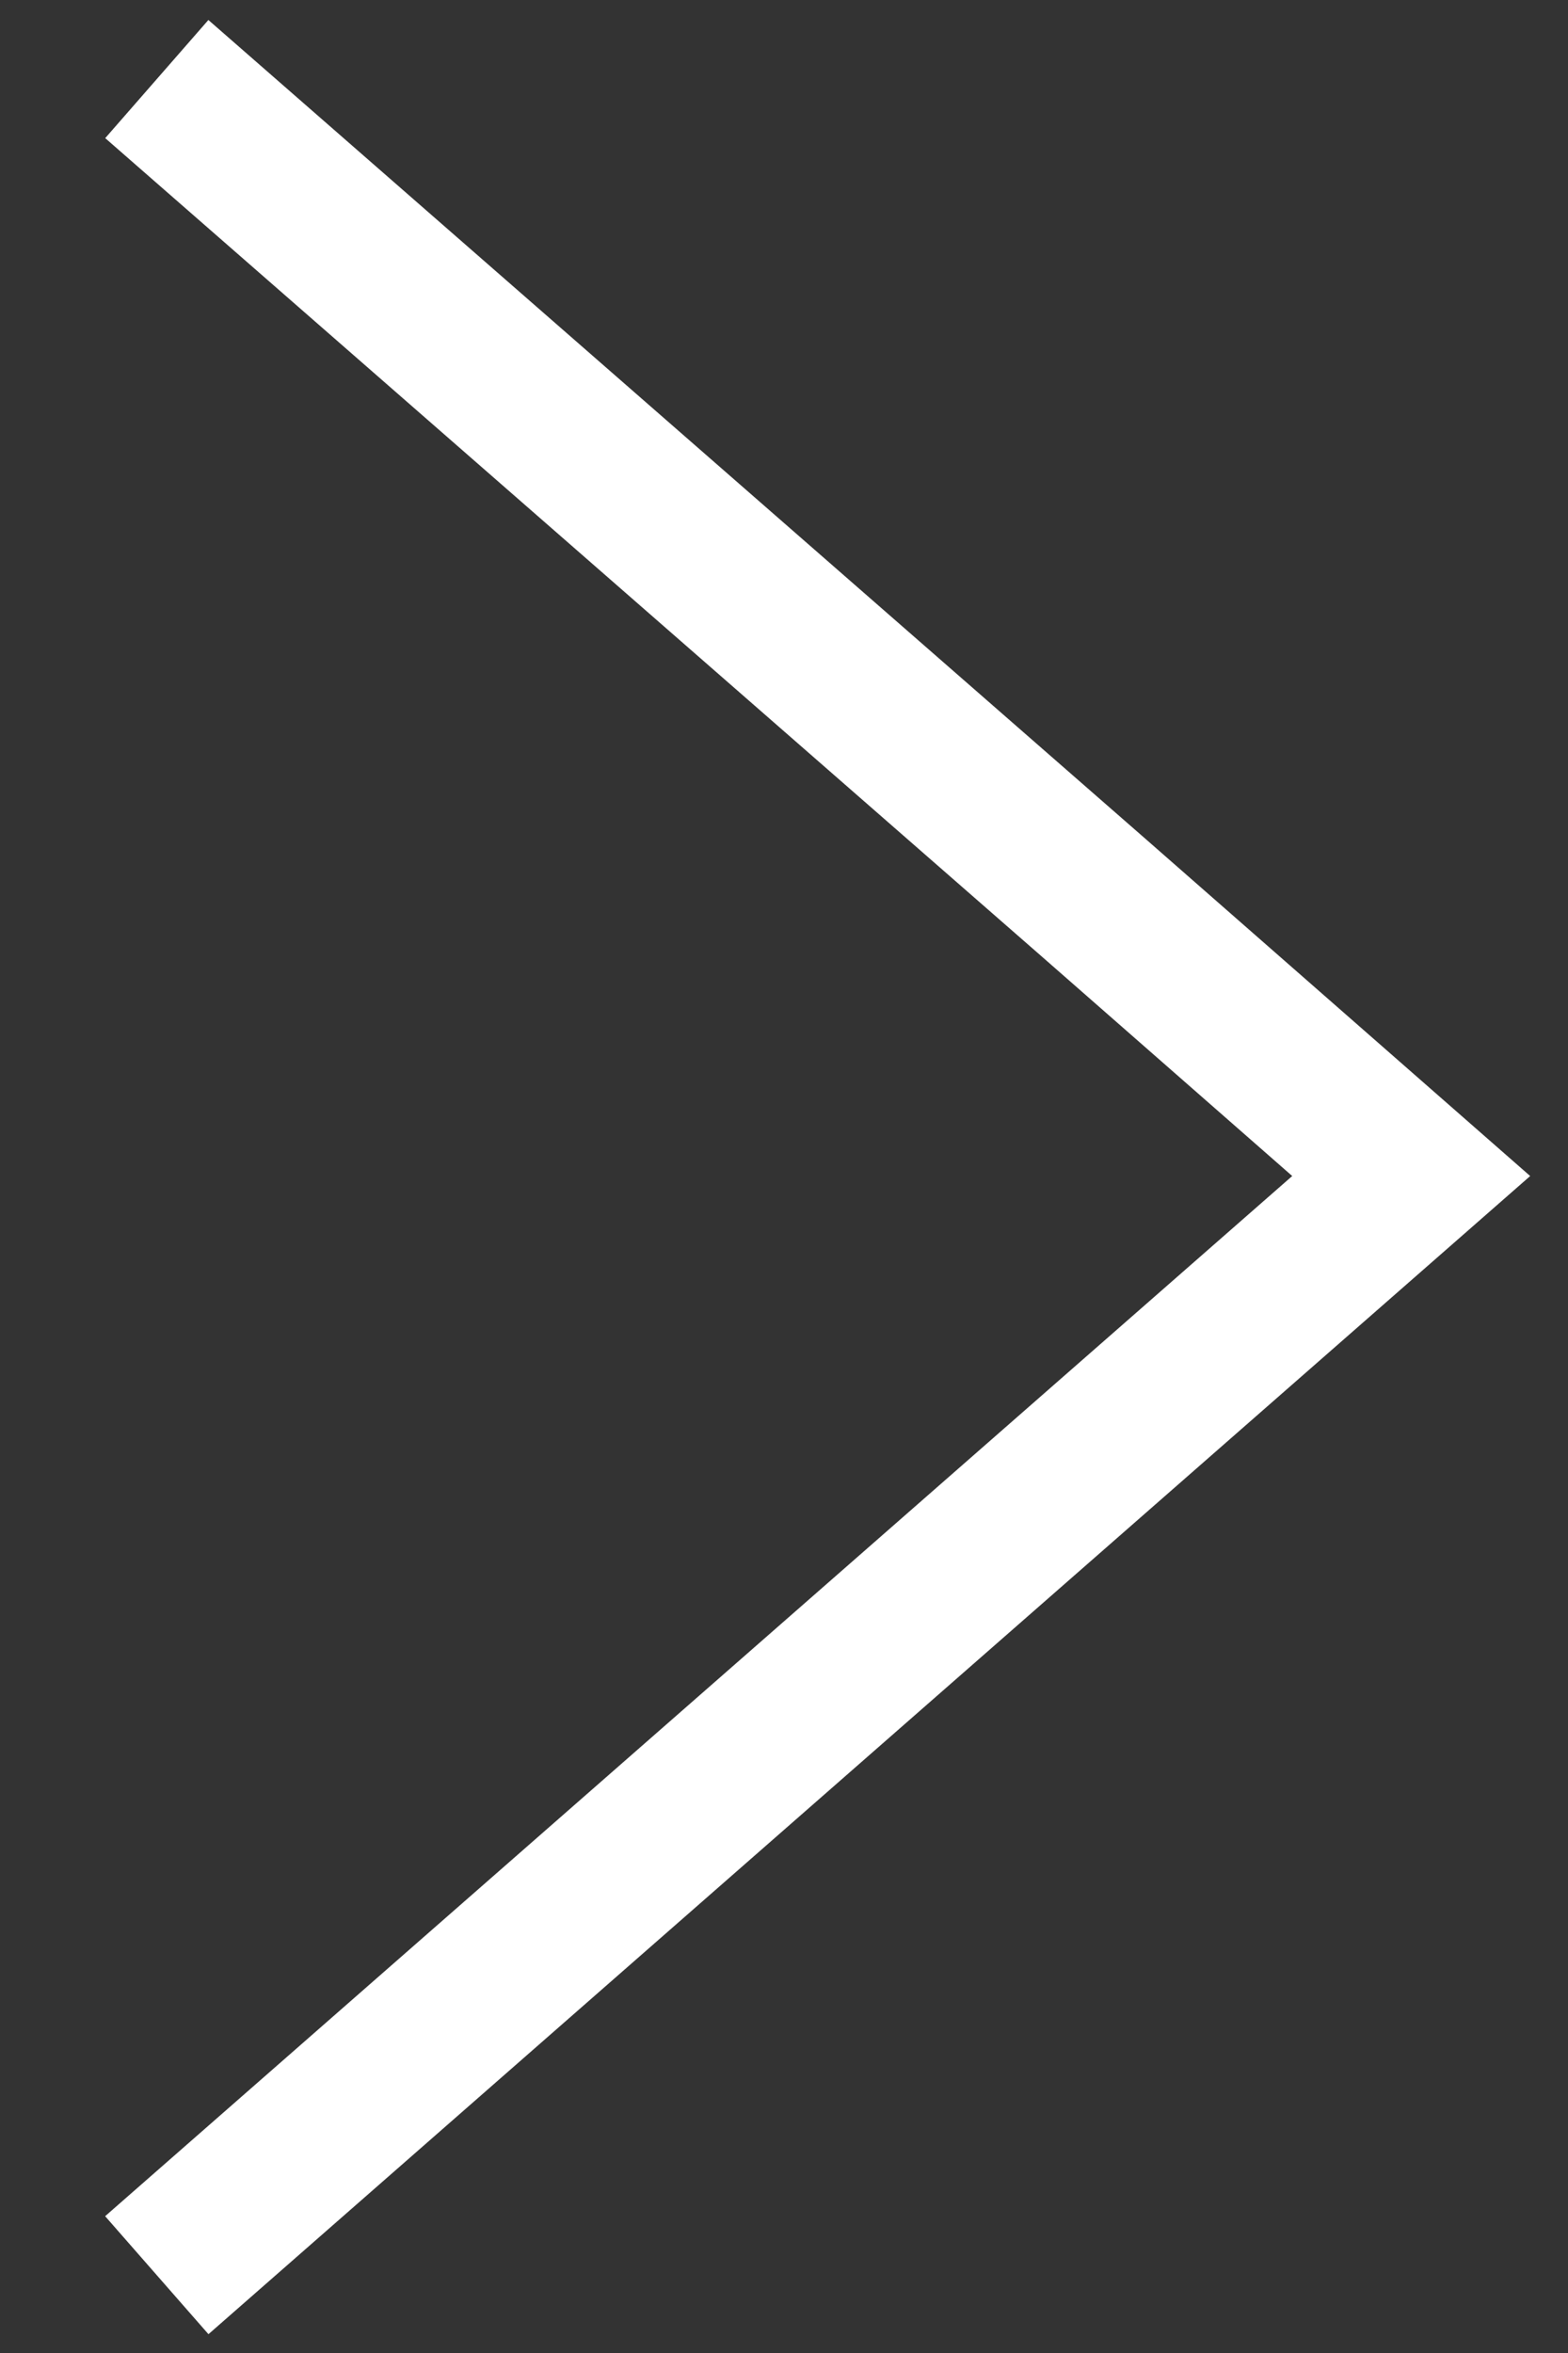
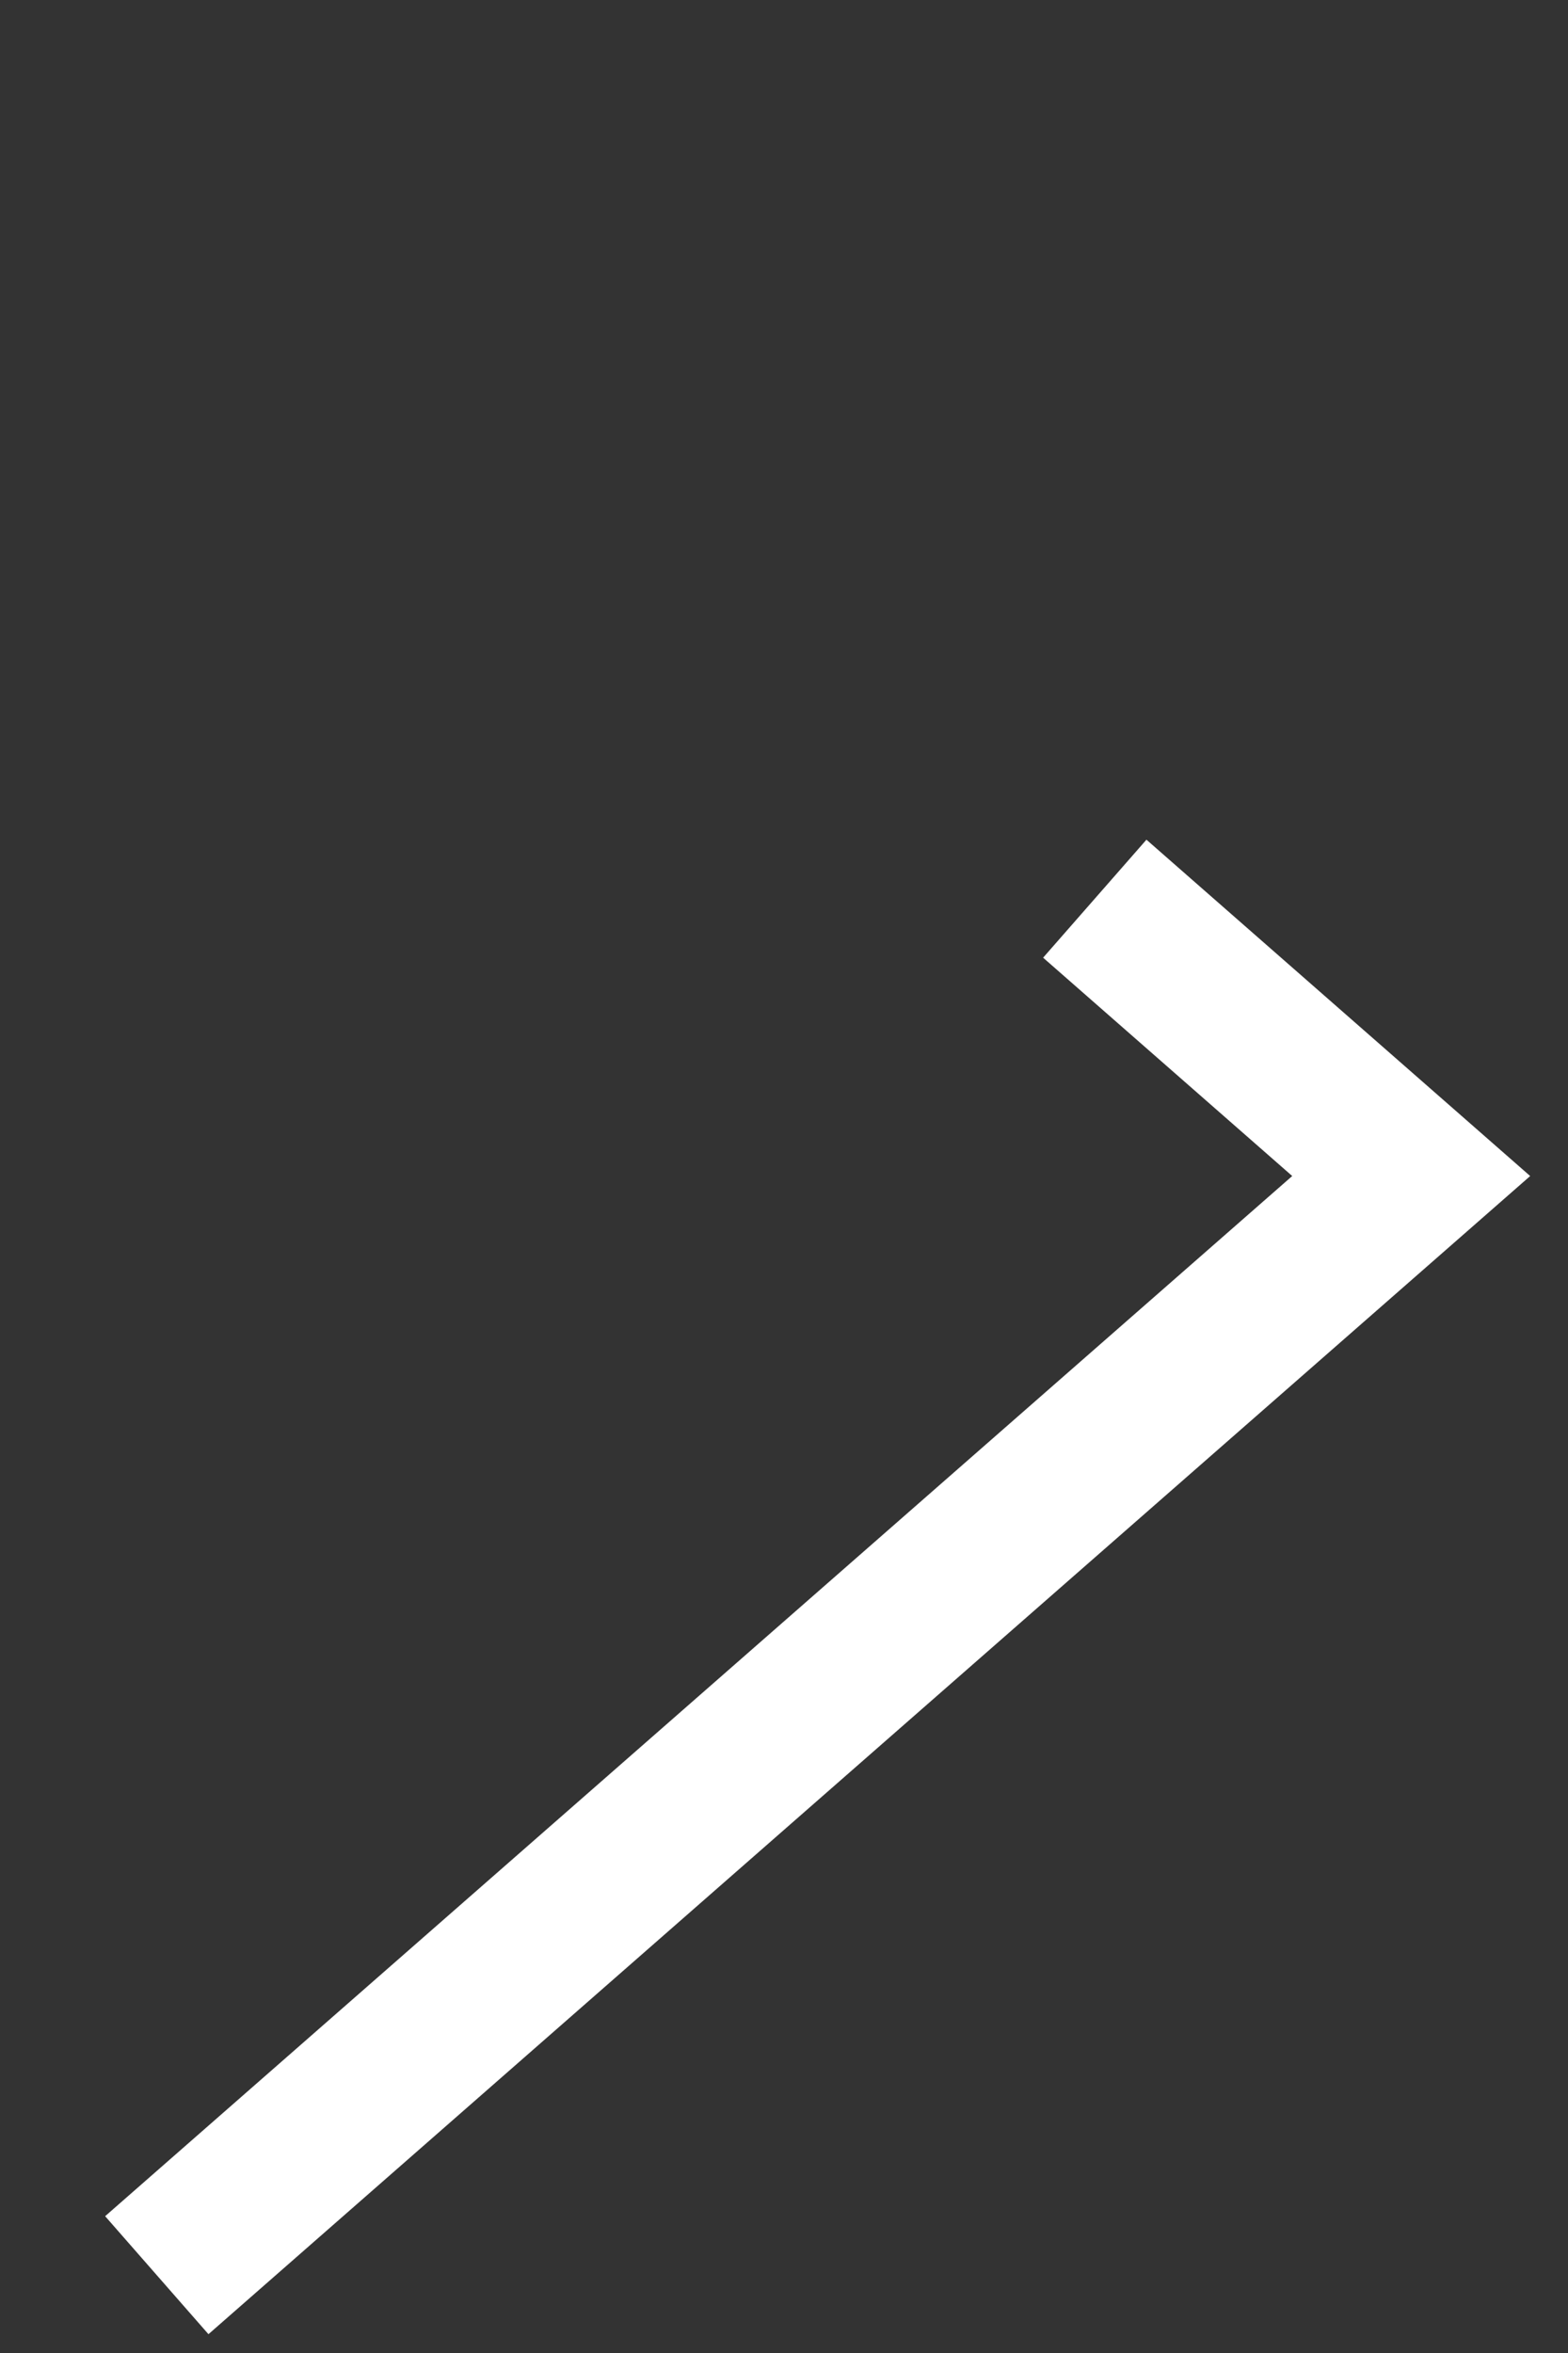
<svg xmlns="http://www.w3.org/2000/svg" width="10" height="15" viewBox="0 0 10 15" fill="none">
  <rect x="0" y="0" width="10" height="15" fill="#333333" stroke="none" />
-   <path d="M1 14.504L9 7.497L6.982 5.729L1 0.504" stroke="white" />
+   <path d="M1 14.504L9 7.497L6.982 5.729" stroke="white" />
</svg>